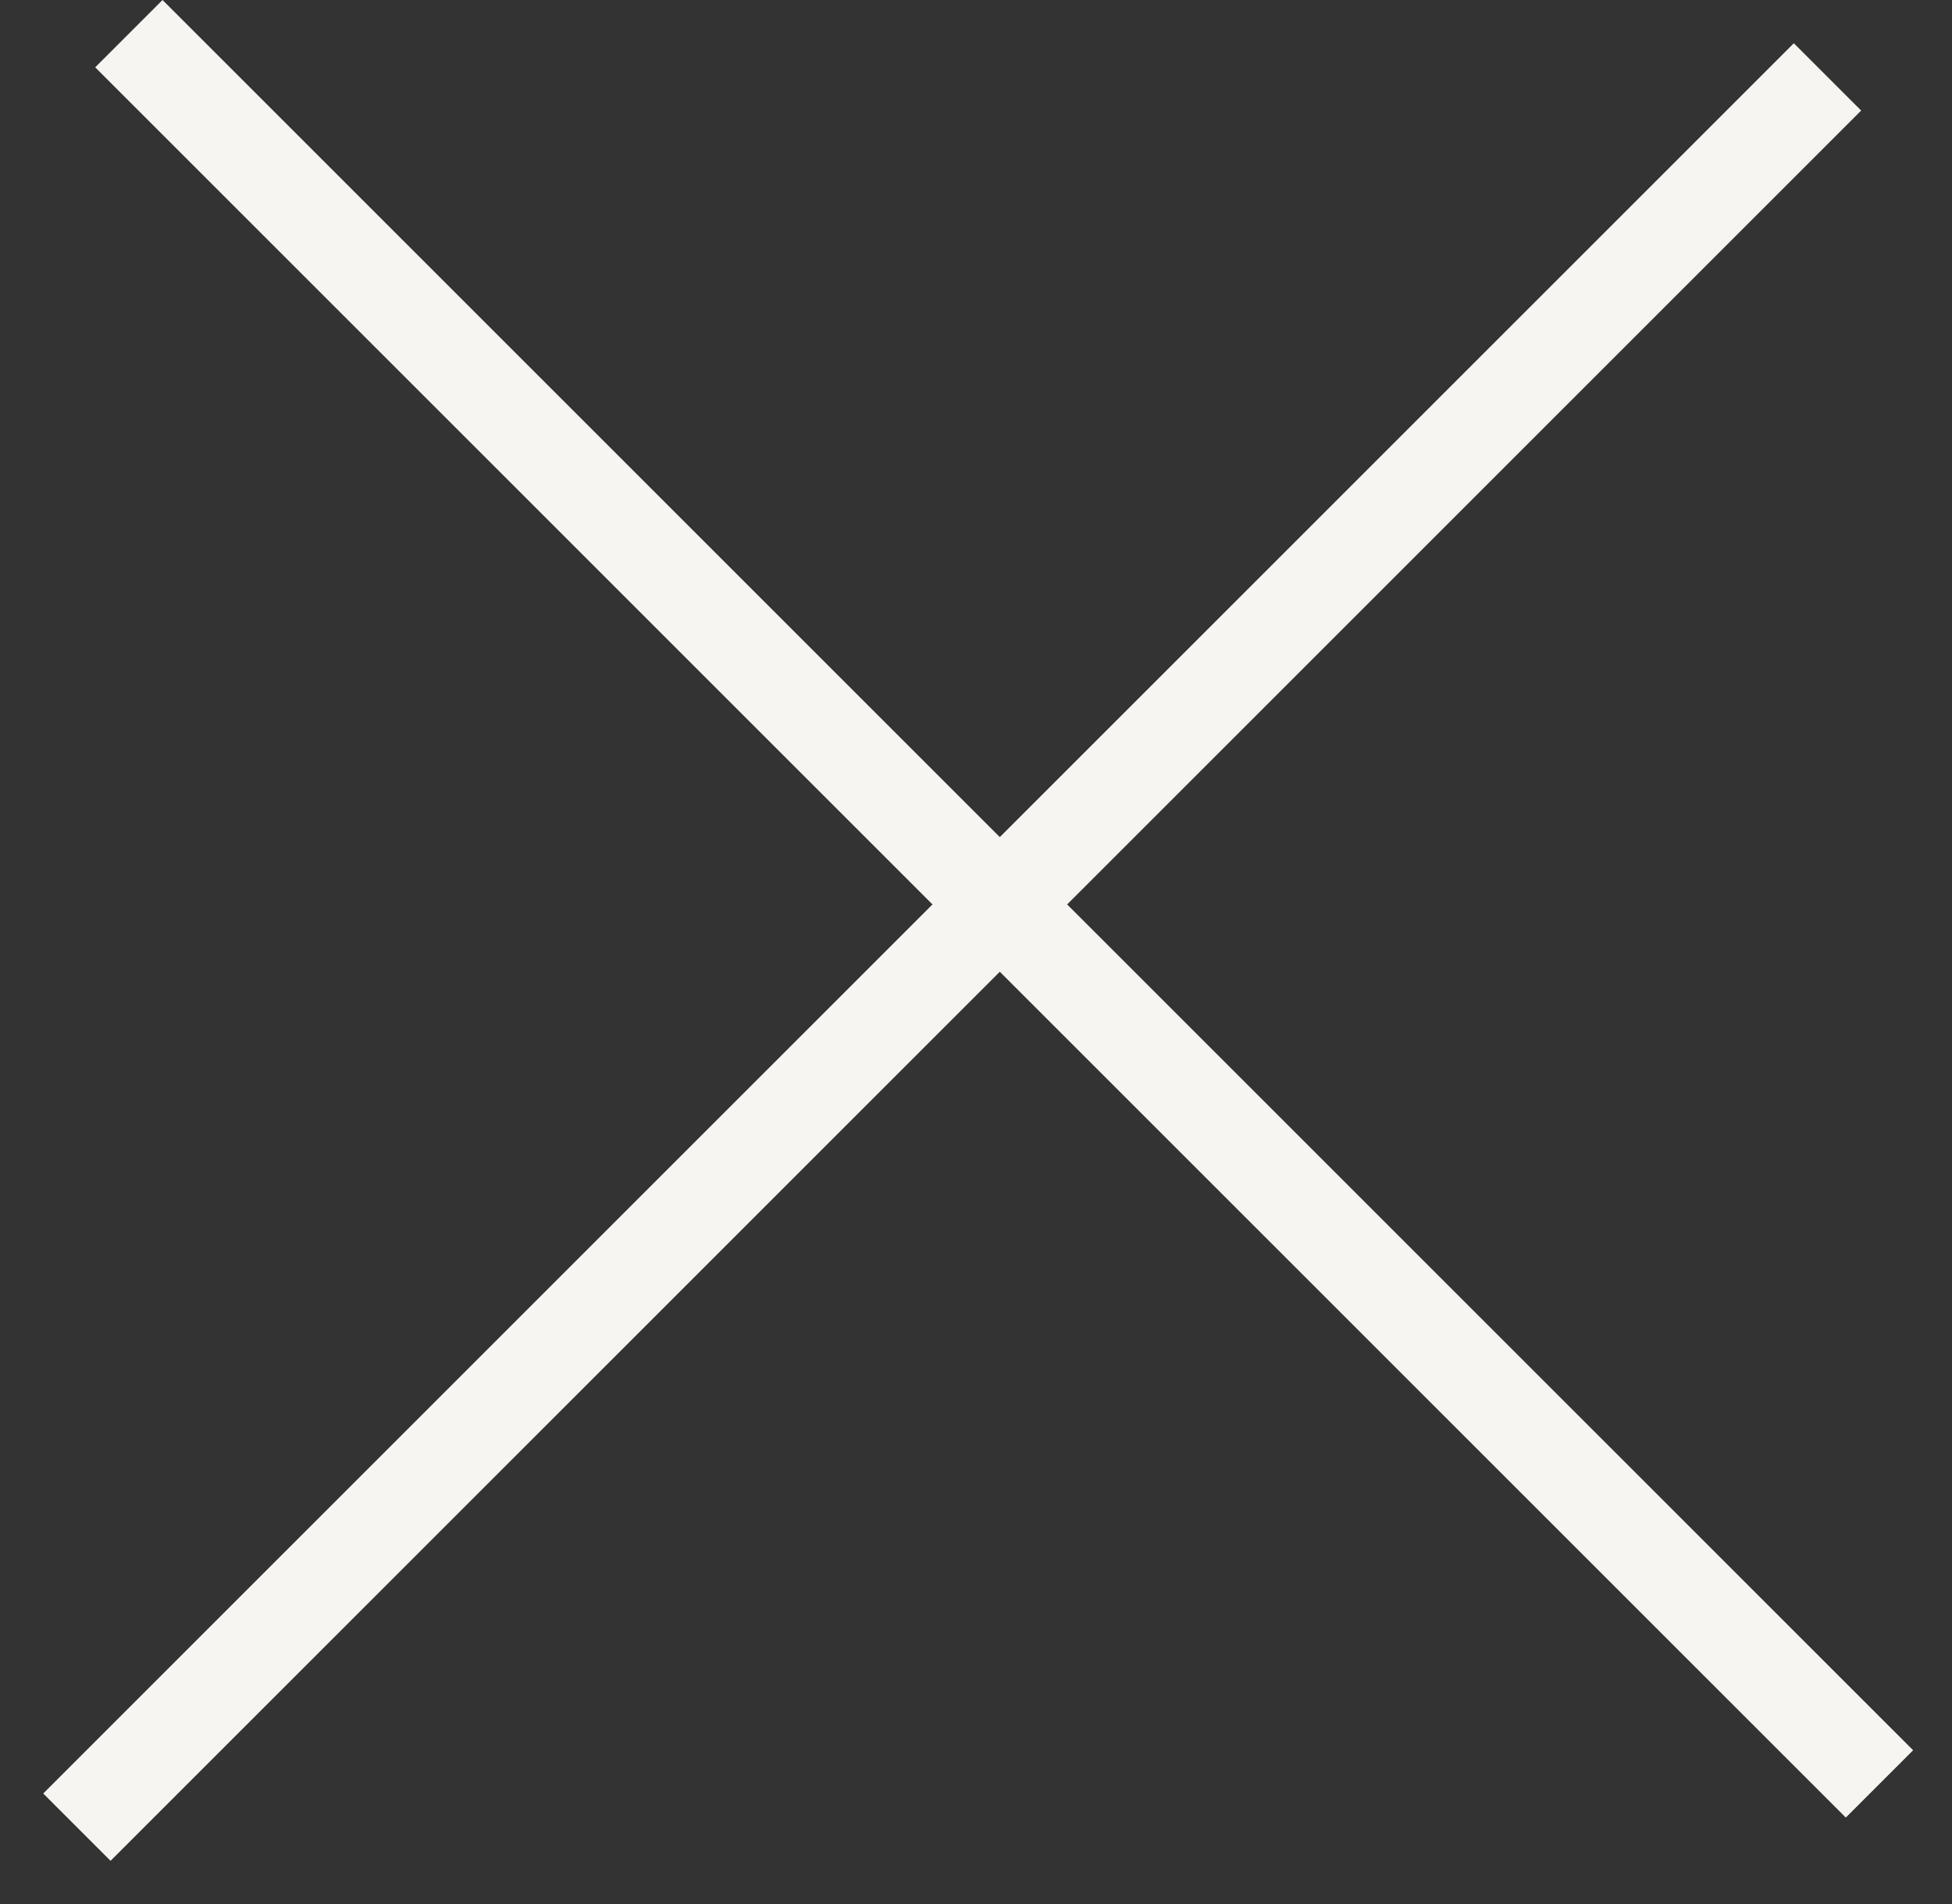
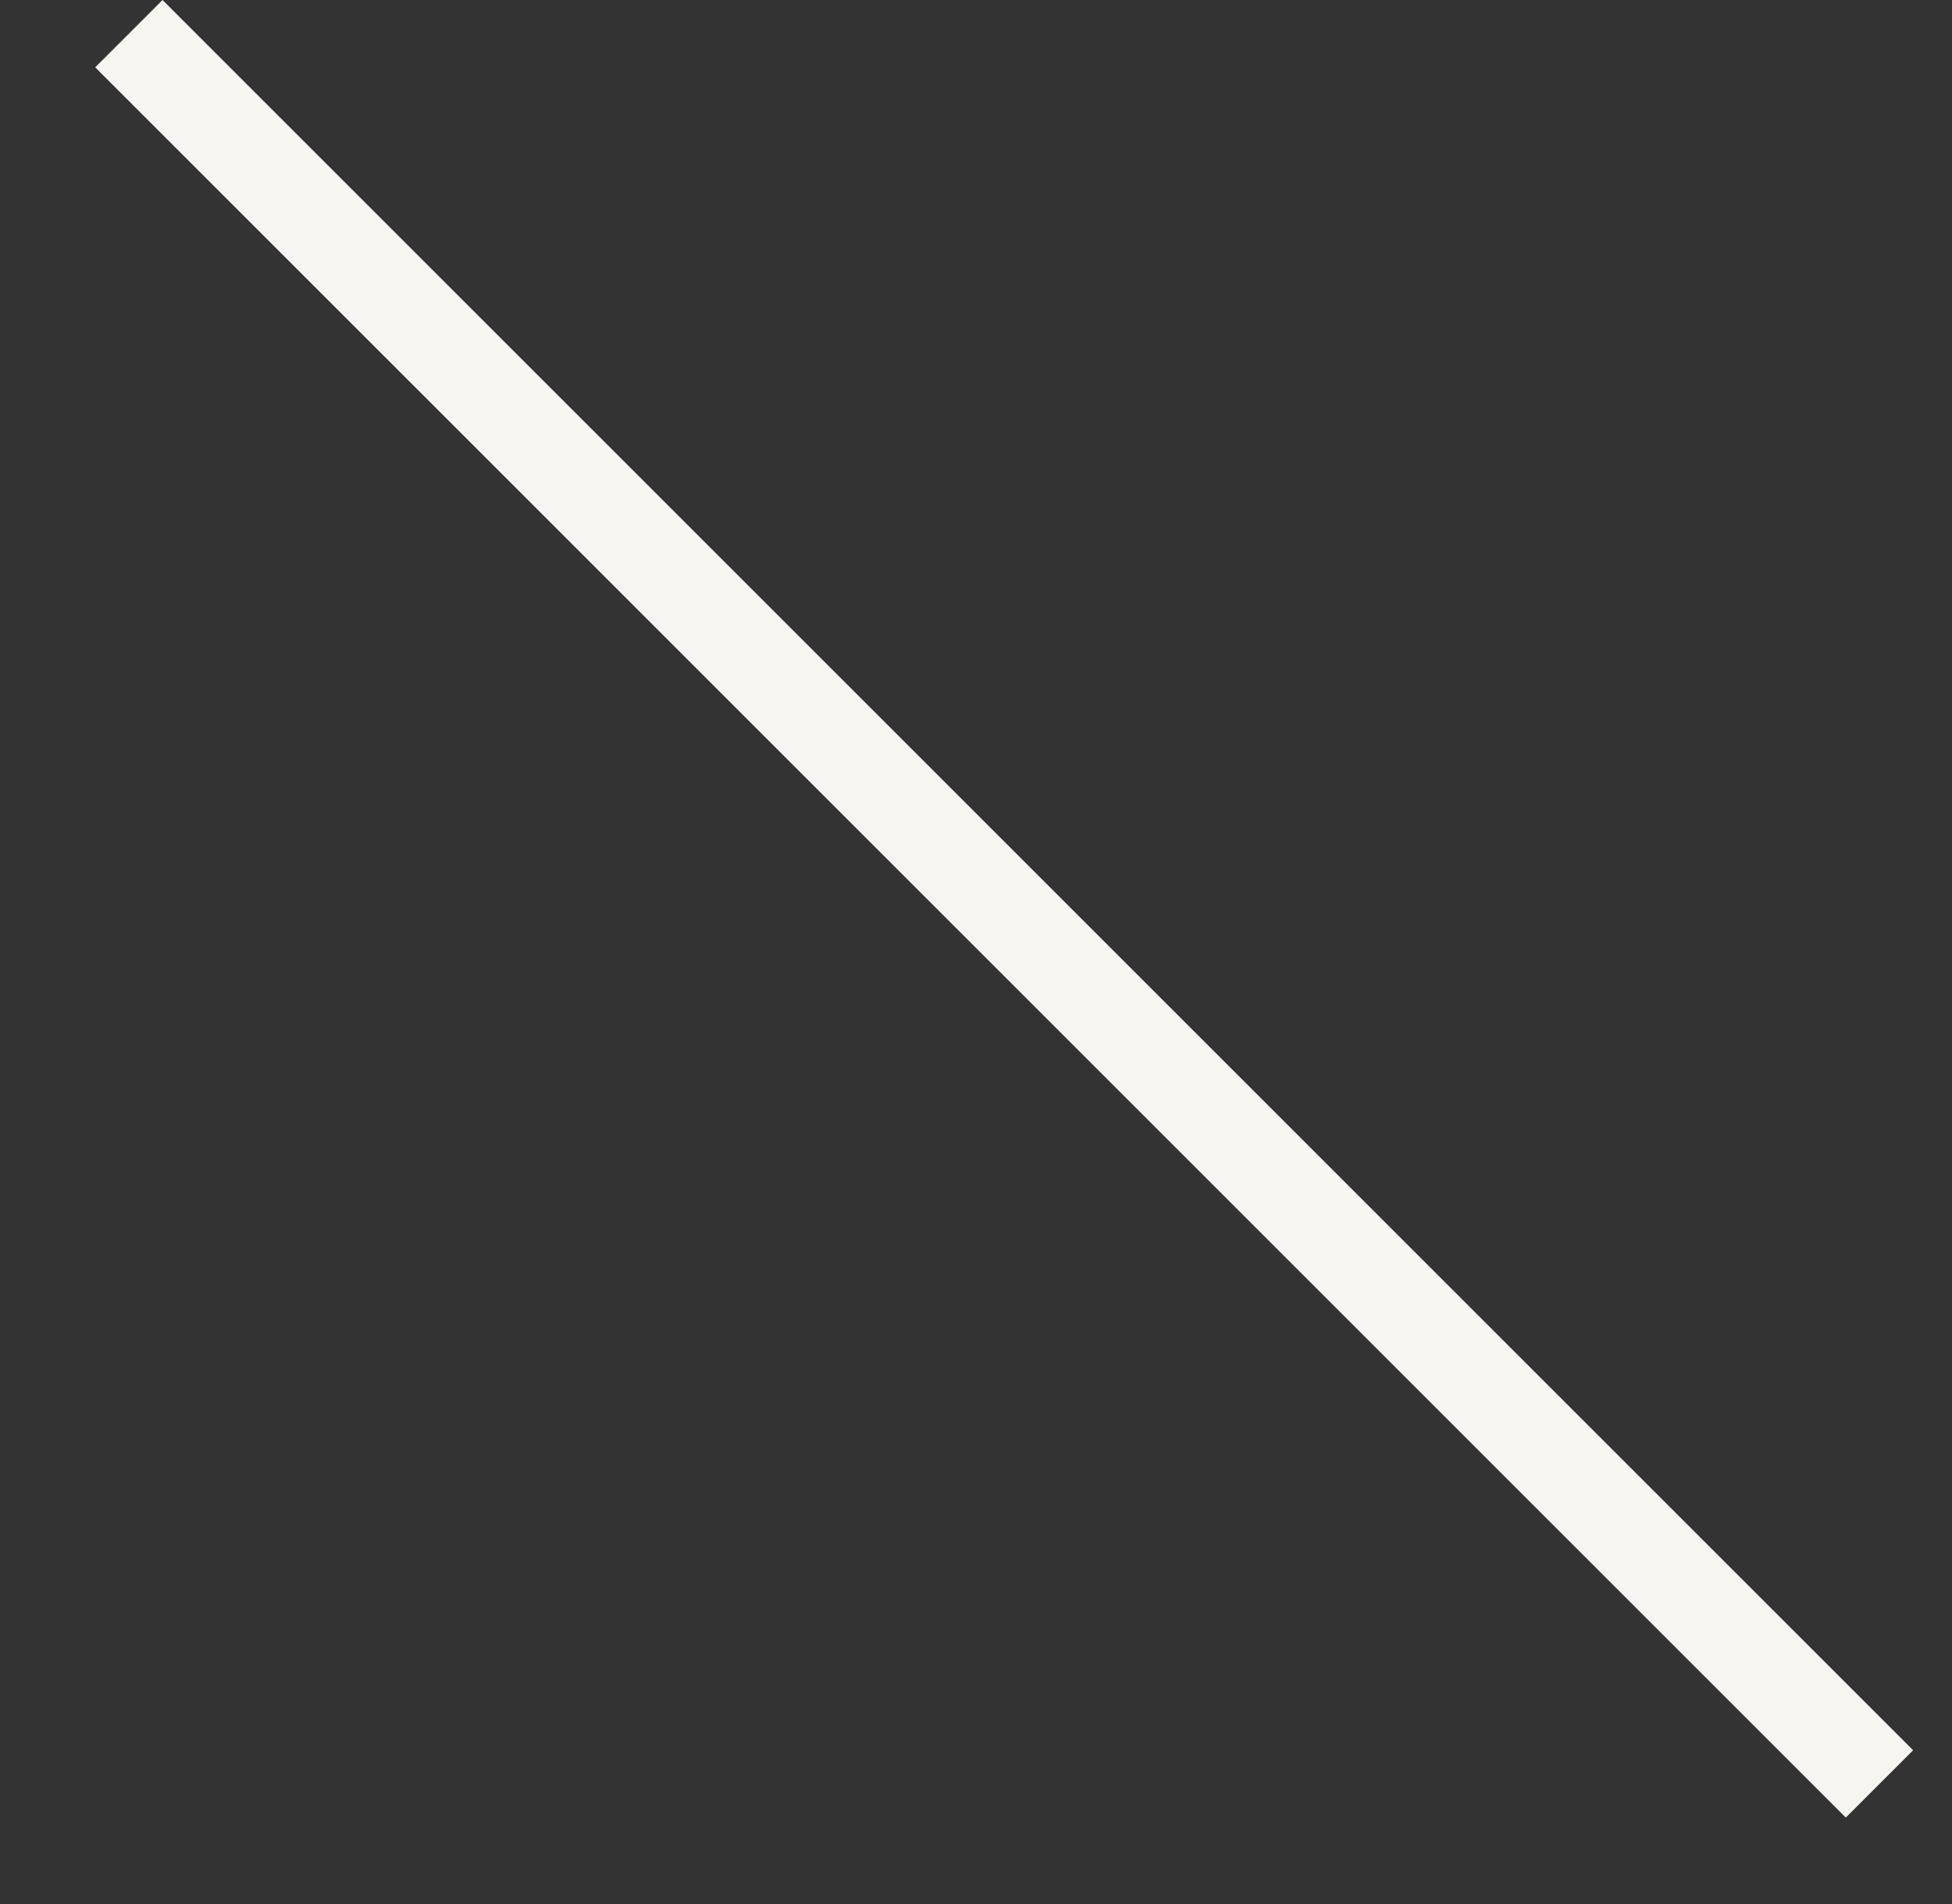
<svg xmlns="http://www.w3.org/2000/svg" width="41" height="40" viewBox="0 0 41 40" fill="none">
  <rect x="0" y="0" width="41" height="40" fill="#333333" stroke="none" />
-   <rect x="0.908" y="37.678" width="52" height="2" transform="rotate(-45 0.908 37.678)" fill="#F6F5F1" />
  <rect x="3.414" width="52" height="2" transform="rotate(45 3.414 0)" fill="#F6F5F1" />
</svg>